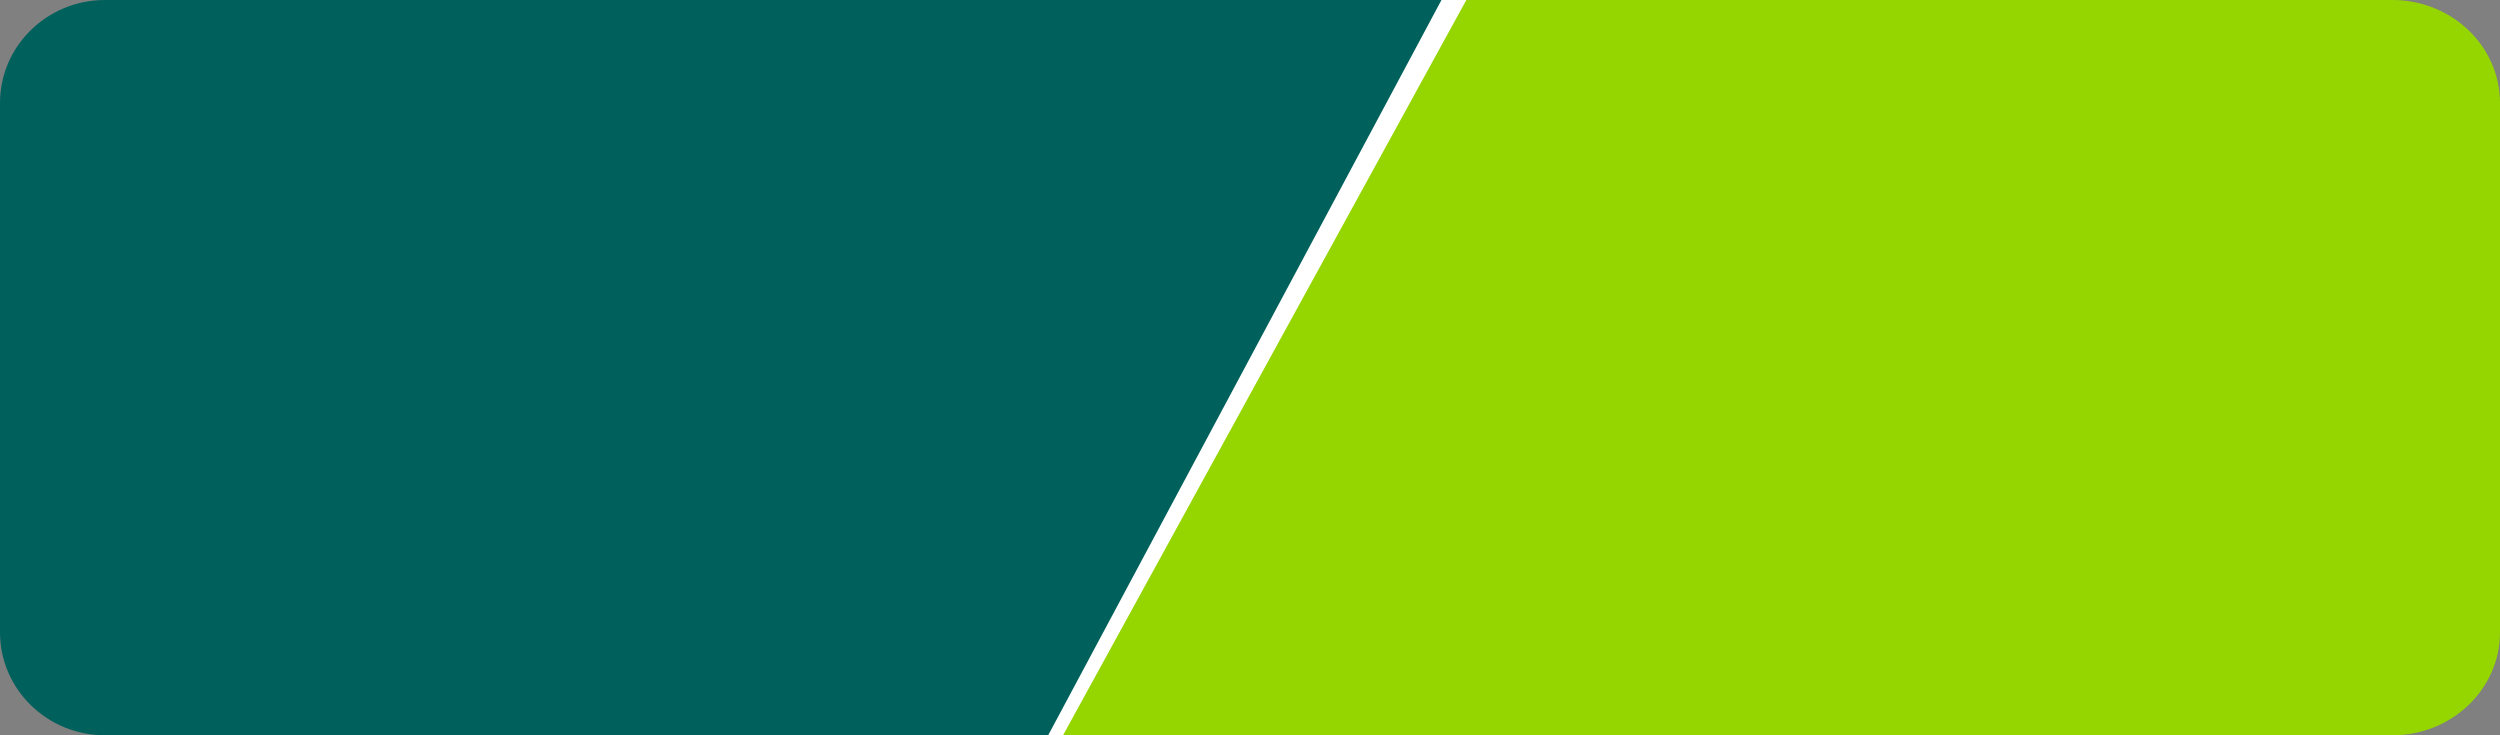
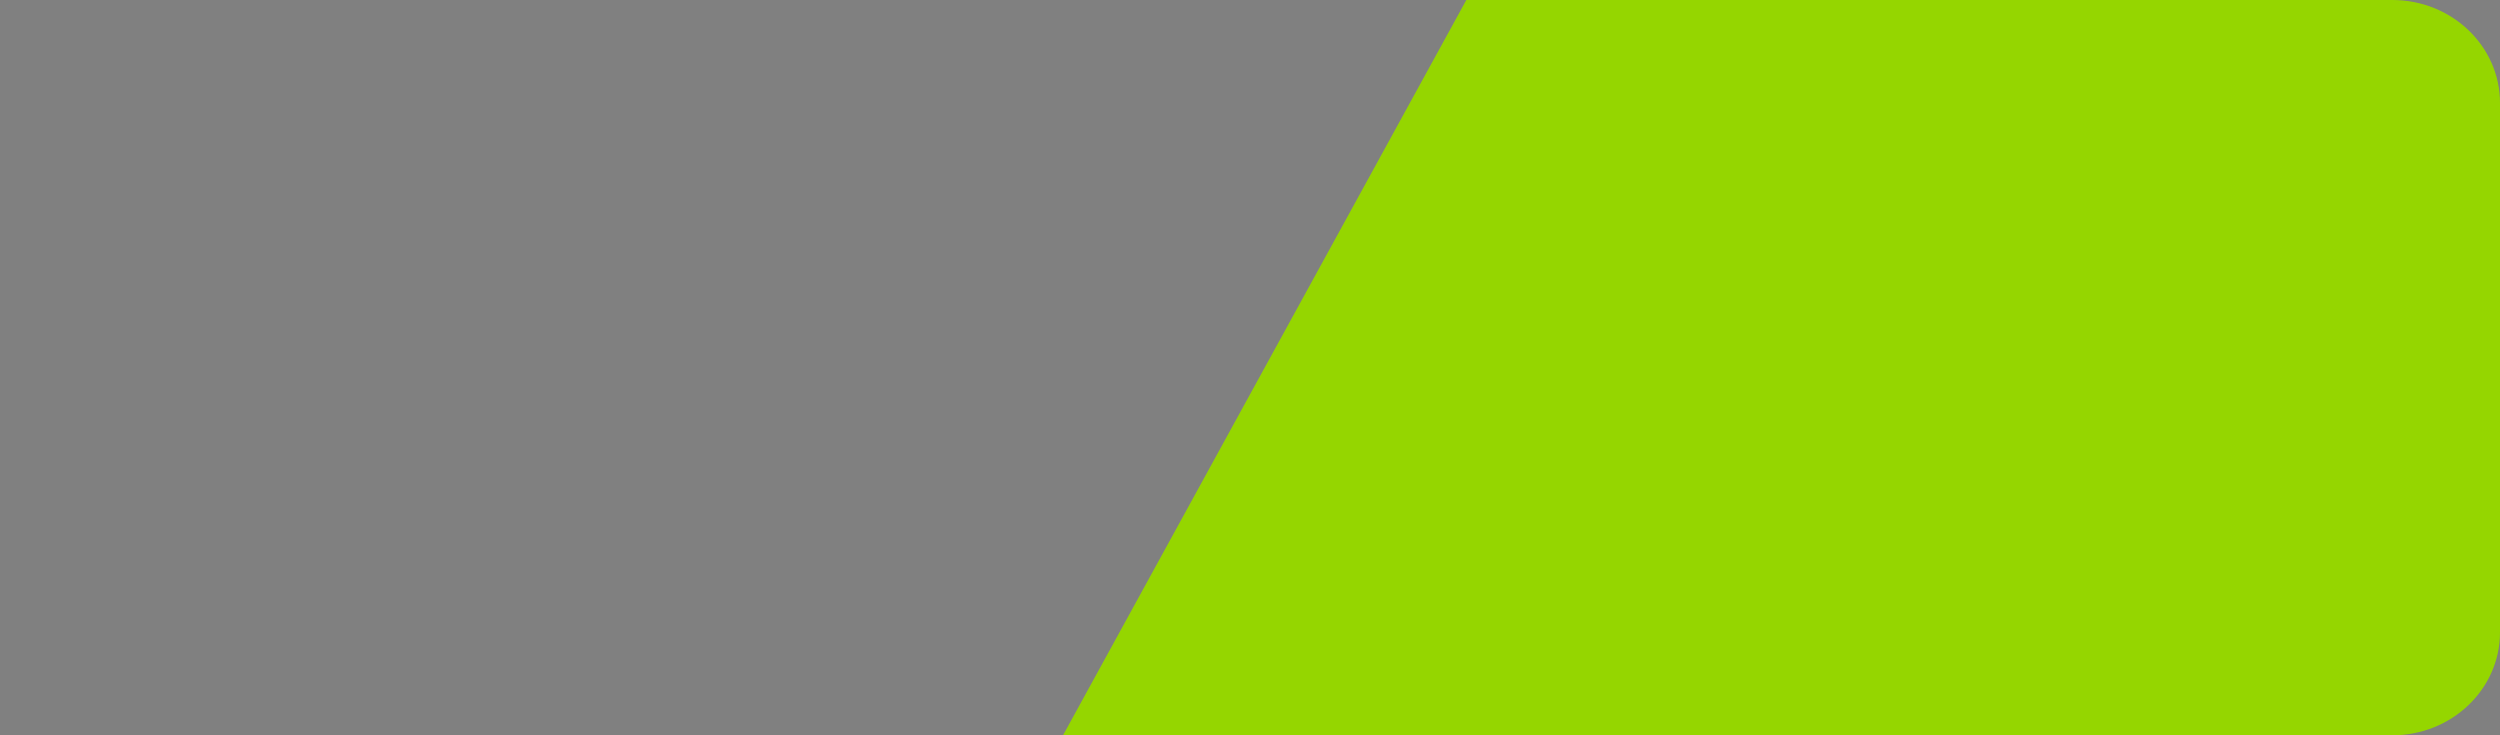
<svg xmlns="http://www.w3.org/2000/svg" id="a" width="340" height="100" viewBox="0 0 340 100">
  <rect x="0" y="0" width="340" height="100" fill="#808080" stroke="none" />
-   <rect x="140.83" width="61.28" height="100" fill="#fff" />
-   <path id="b" d="m142.55,100H14.29c-7.89,0-14.29-6.27-14.29-14h0V14C0,6.27,6.4,0,14.29,0h181.75l-53.49,100Z" fill="#00605b" />
  <path id="c" d="m199.42,0h125.93c8.09,0,14.65,6.27,14.65,14h0v72c0,7.73-6.56,14-14.65,14h-180.78L199.42,0Z" fill="#95d600" />
</svg>